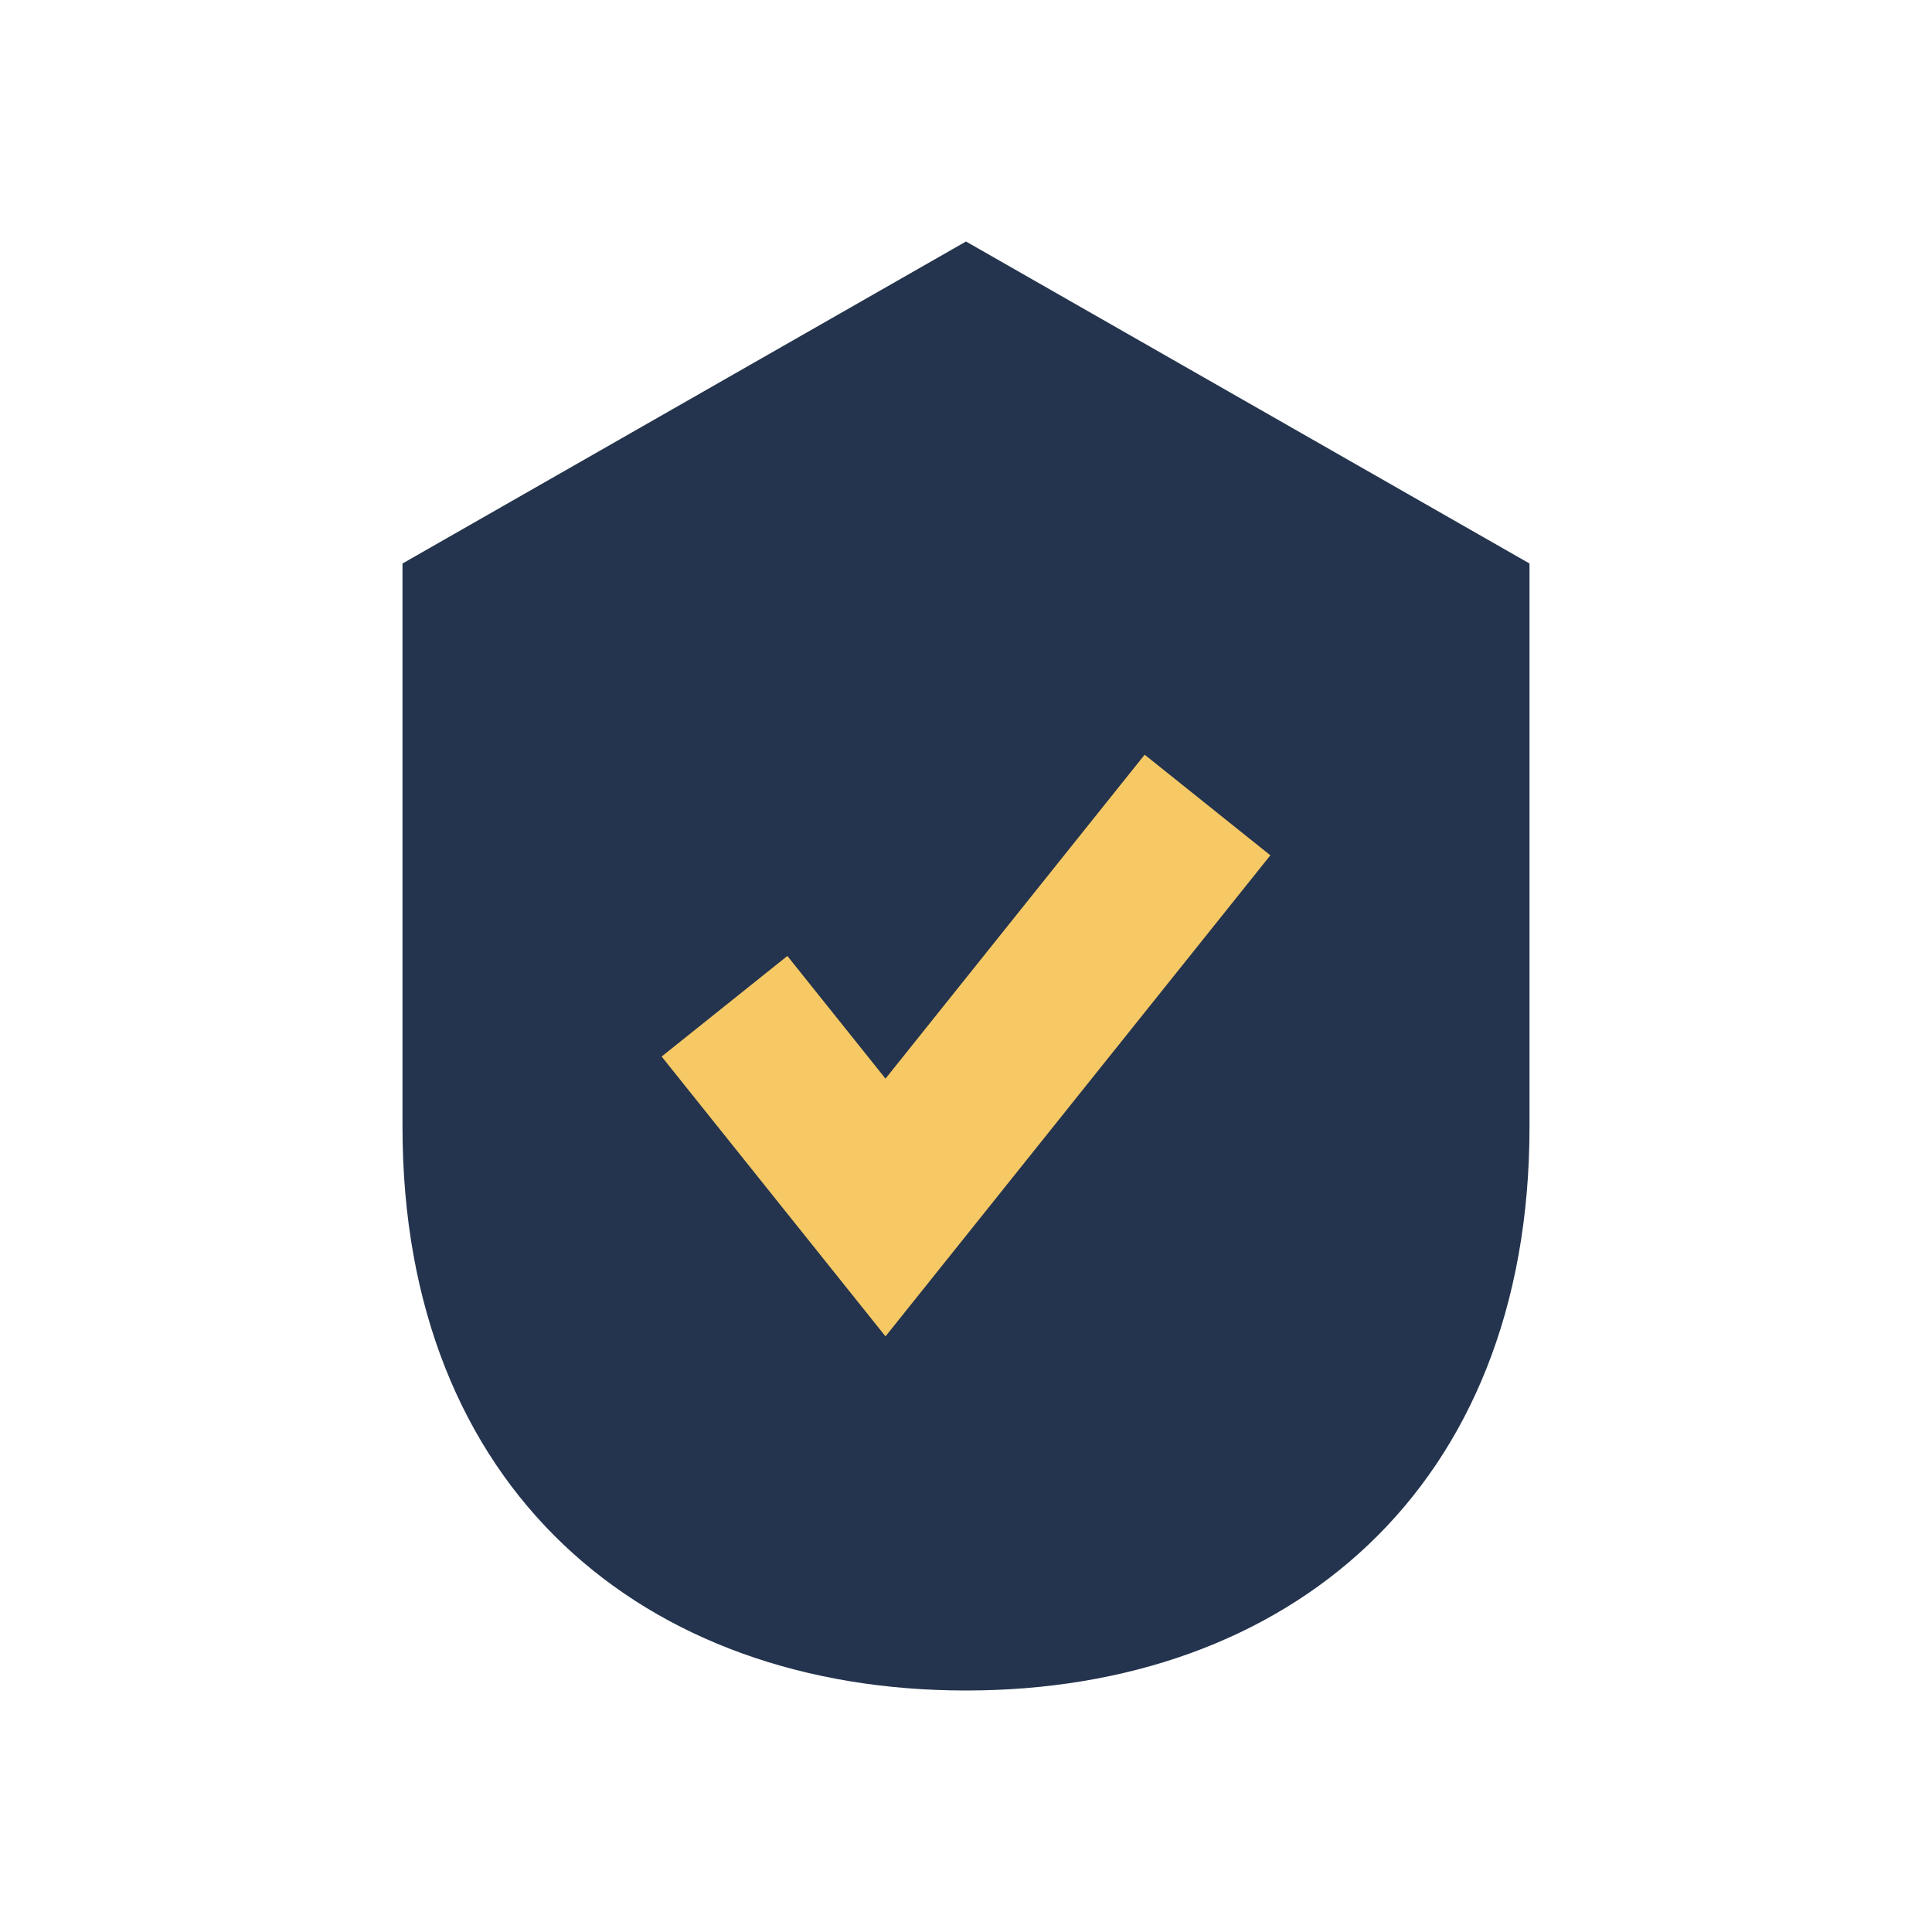
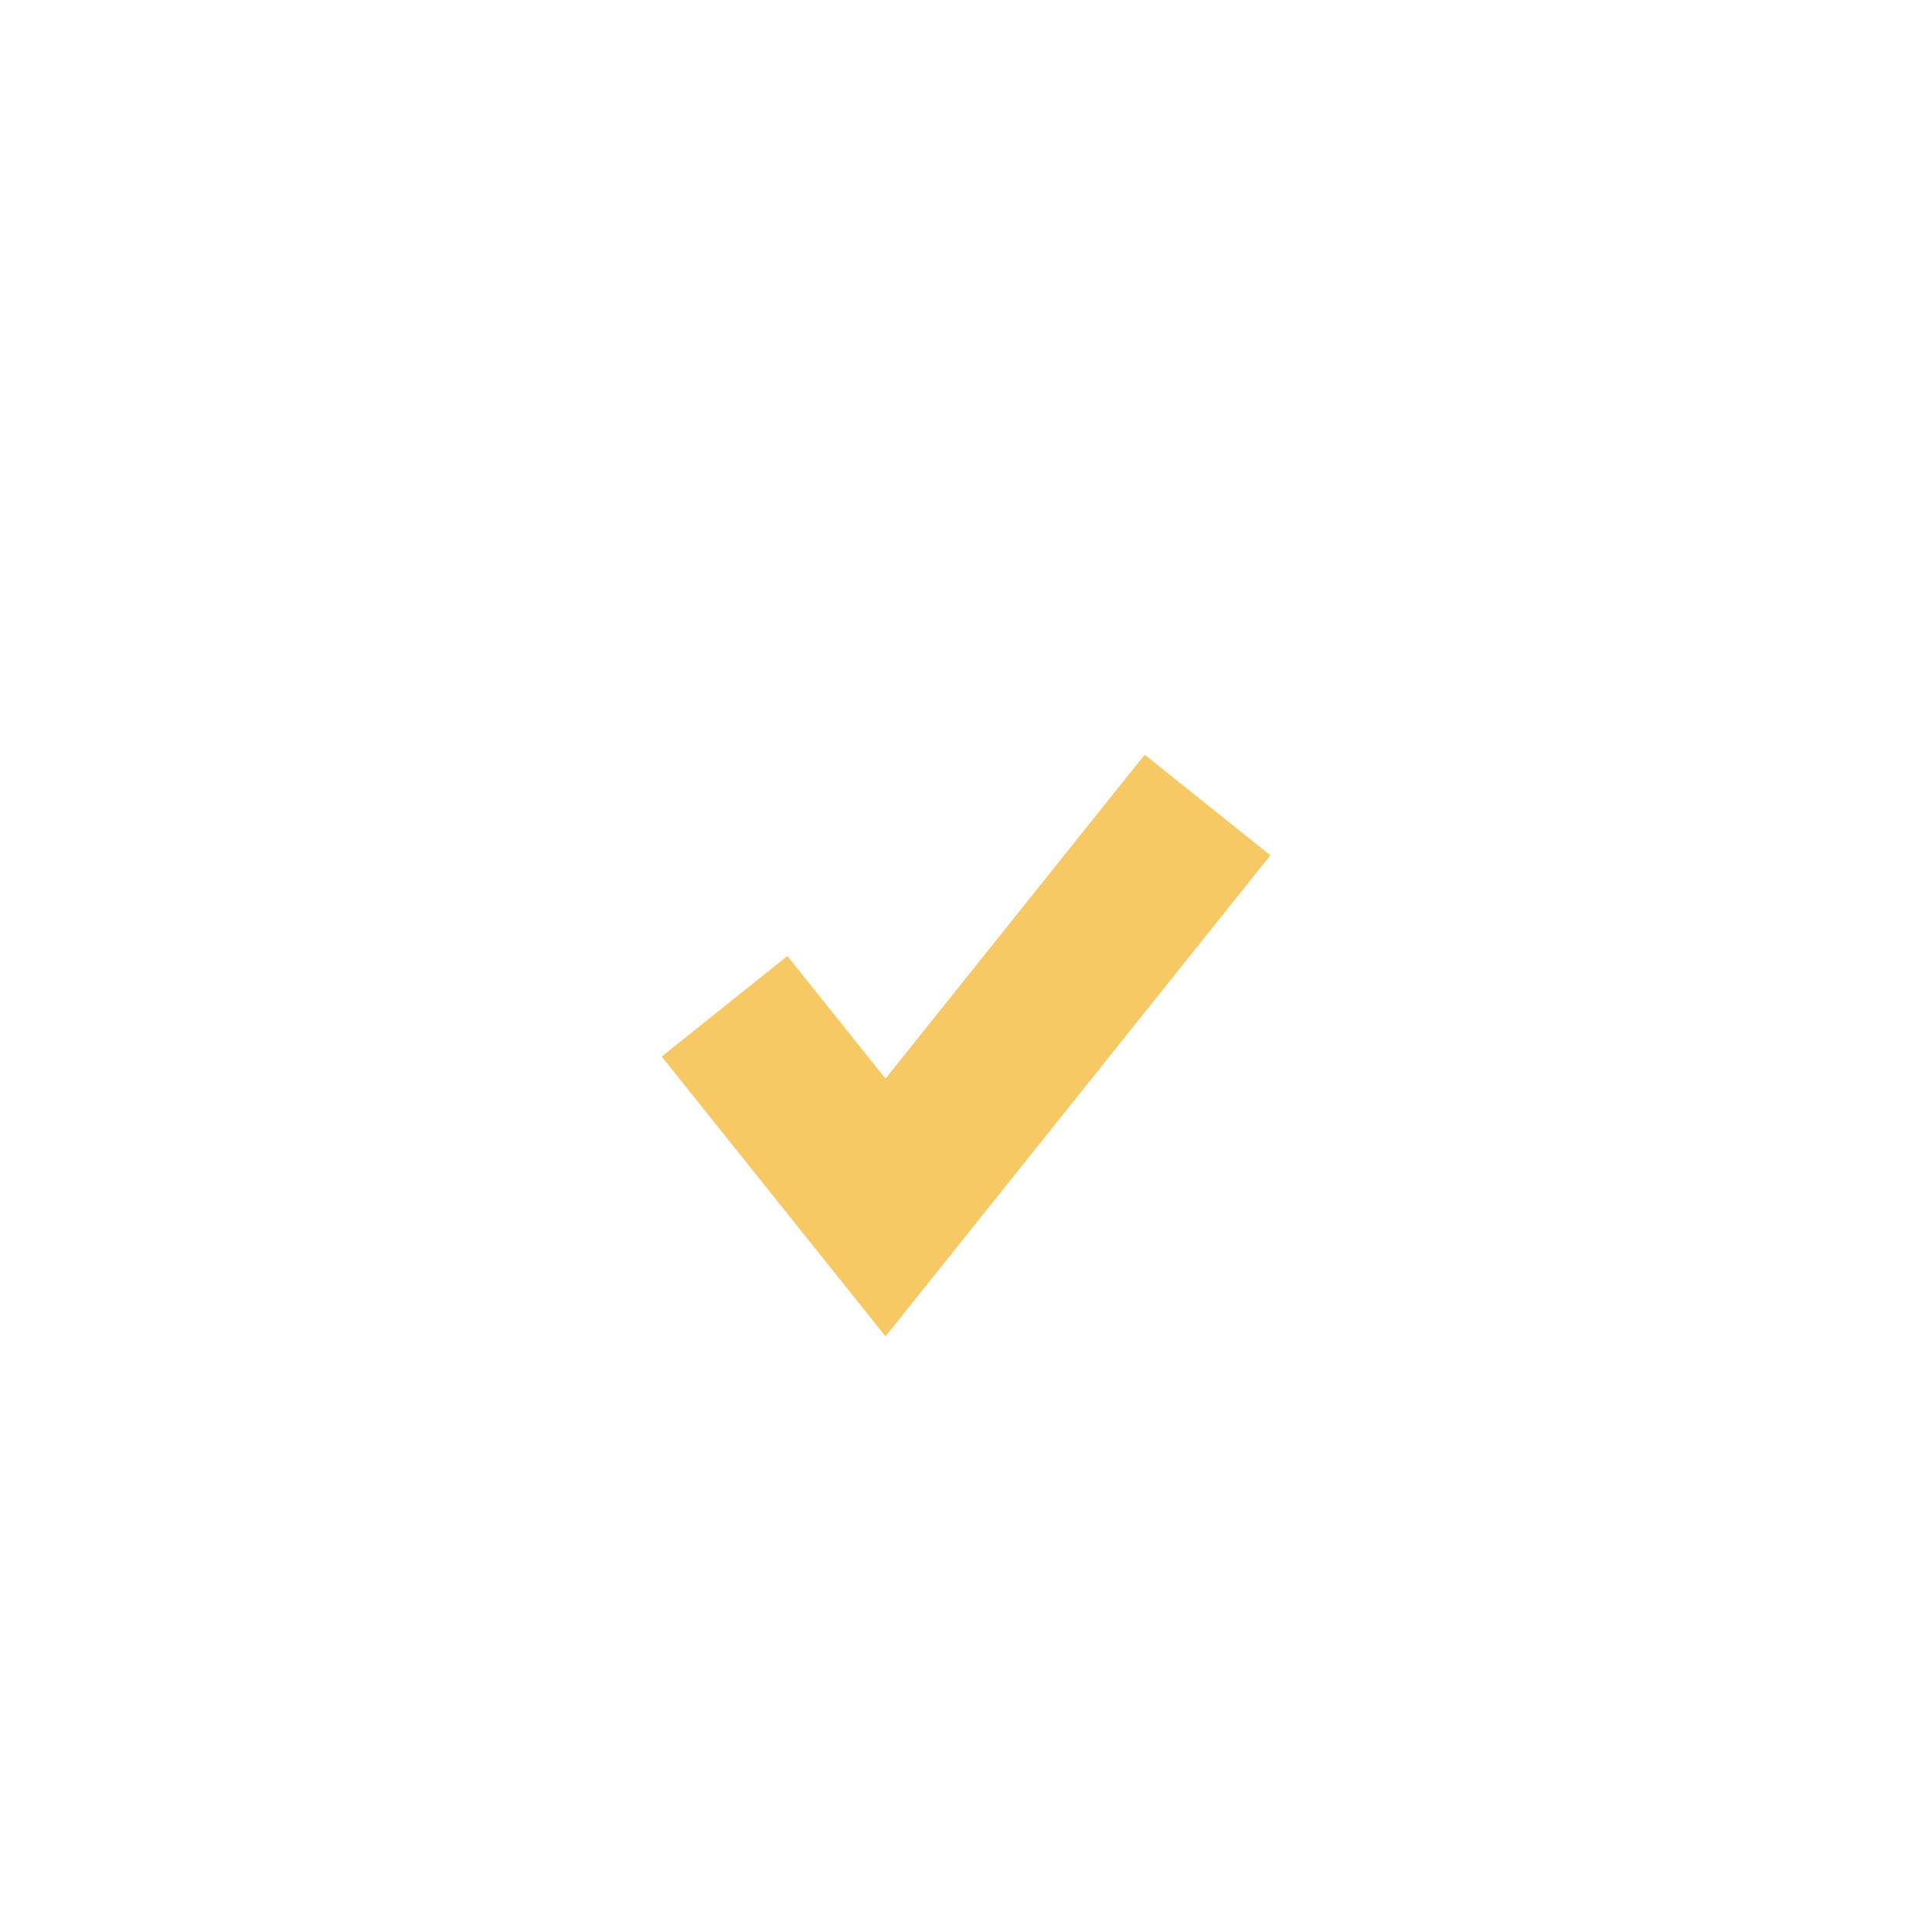
<svg xmlns="http://www.w3.org/2000/svg" viewBox="0 0 24 24" width="32" height="32">
-   <path d="M12 3l7 4v7c0 4.5-3 7-7 7s-7-2.5-7-7V7z" fill="#24344E" />
  <path d="M9 12.5l2 2.5 4-5" stroke="#F6C965" stroke-width="2" fill="none" />
</svg>